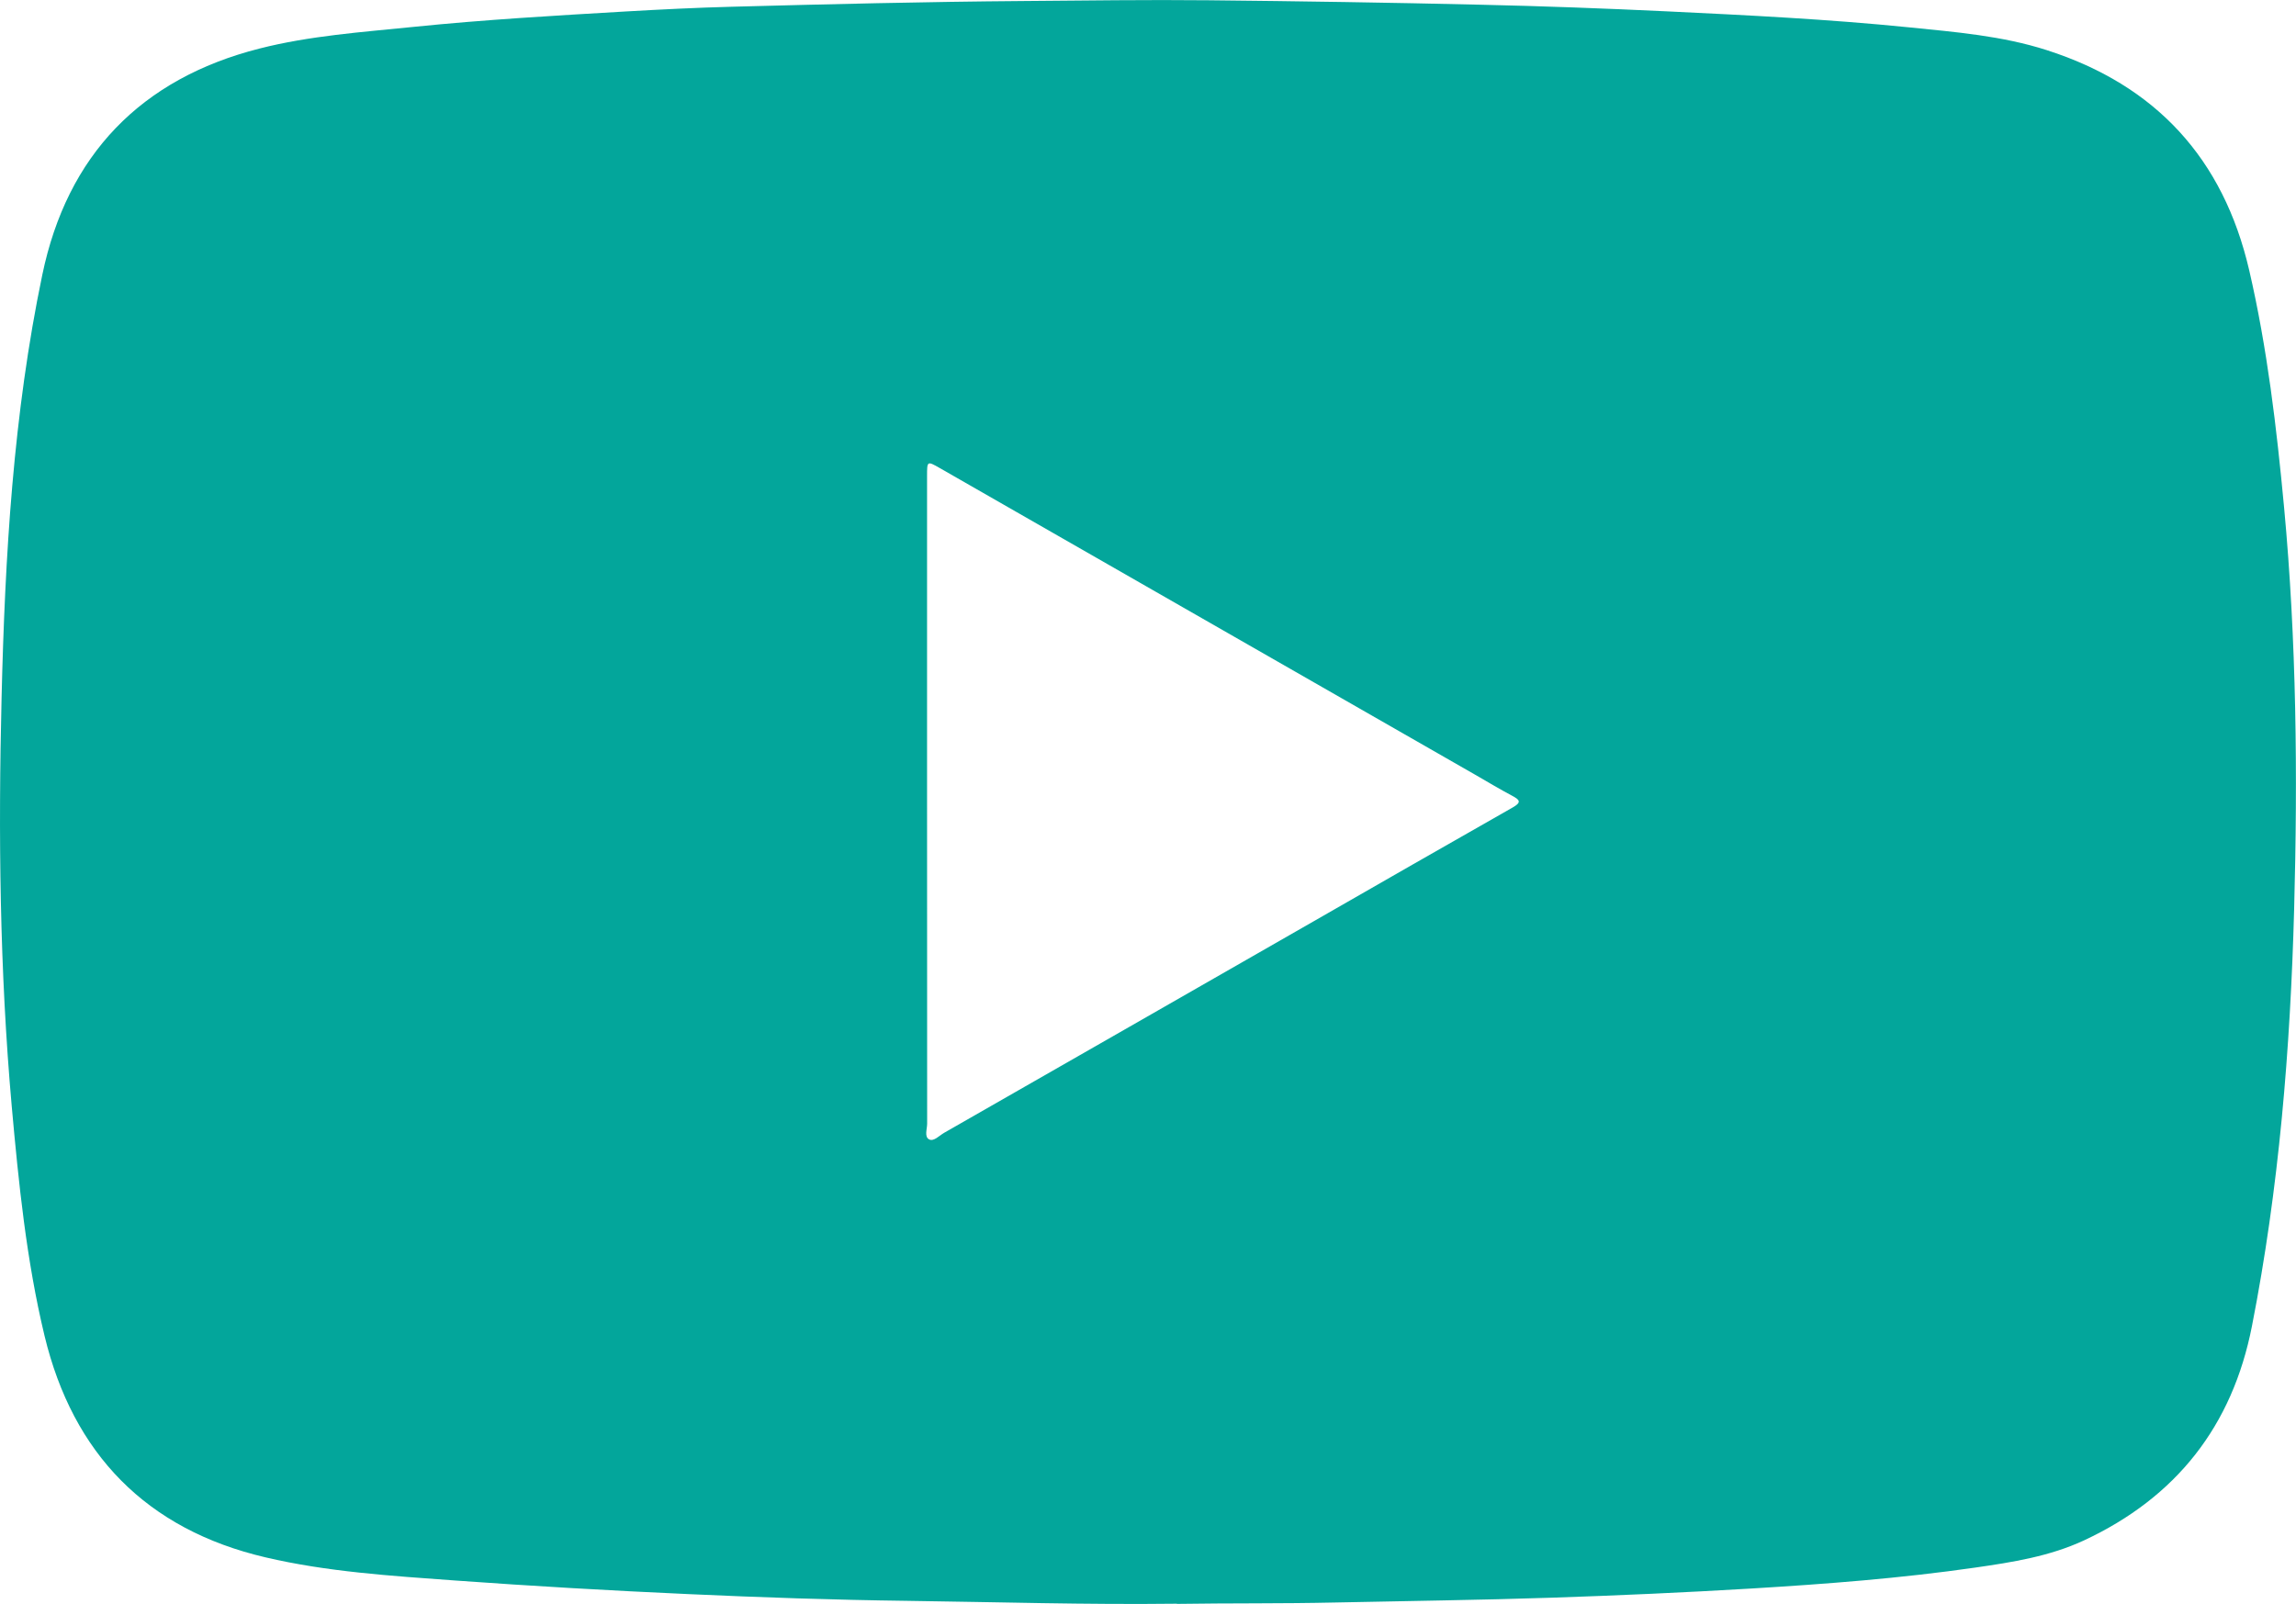
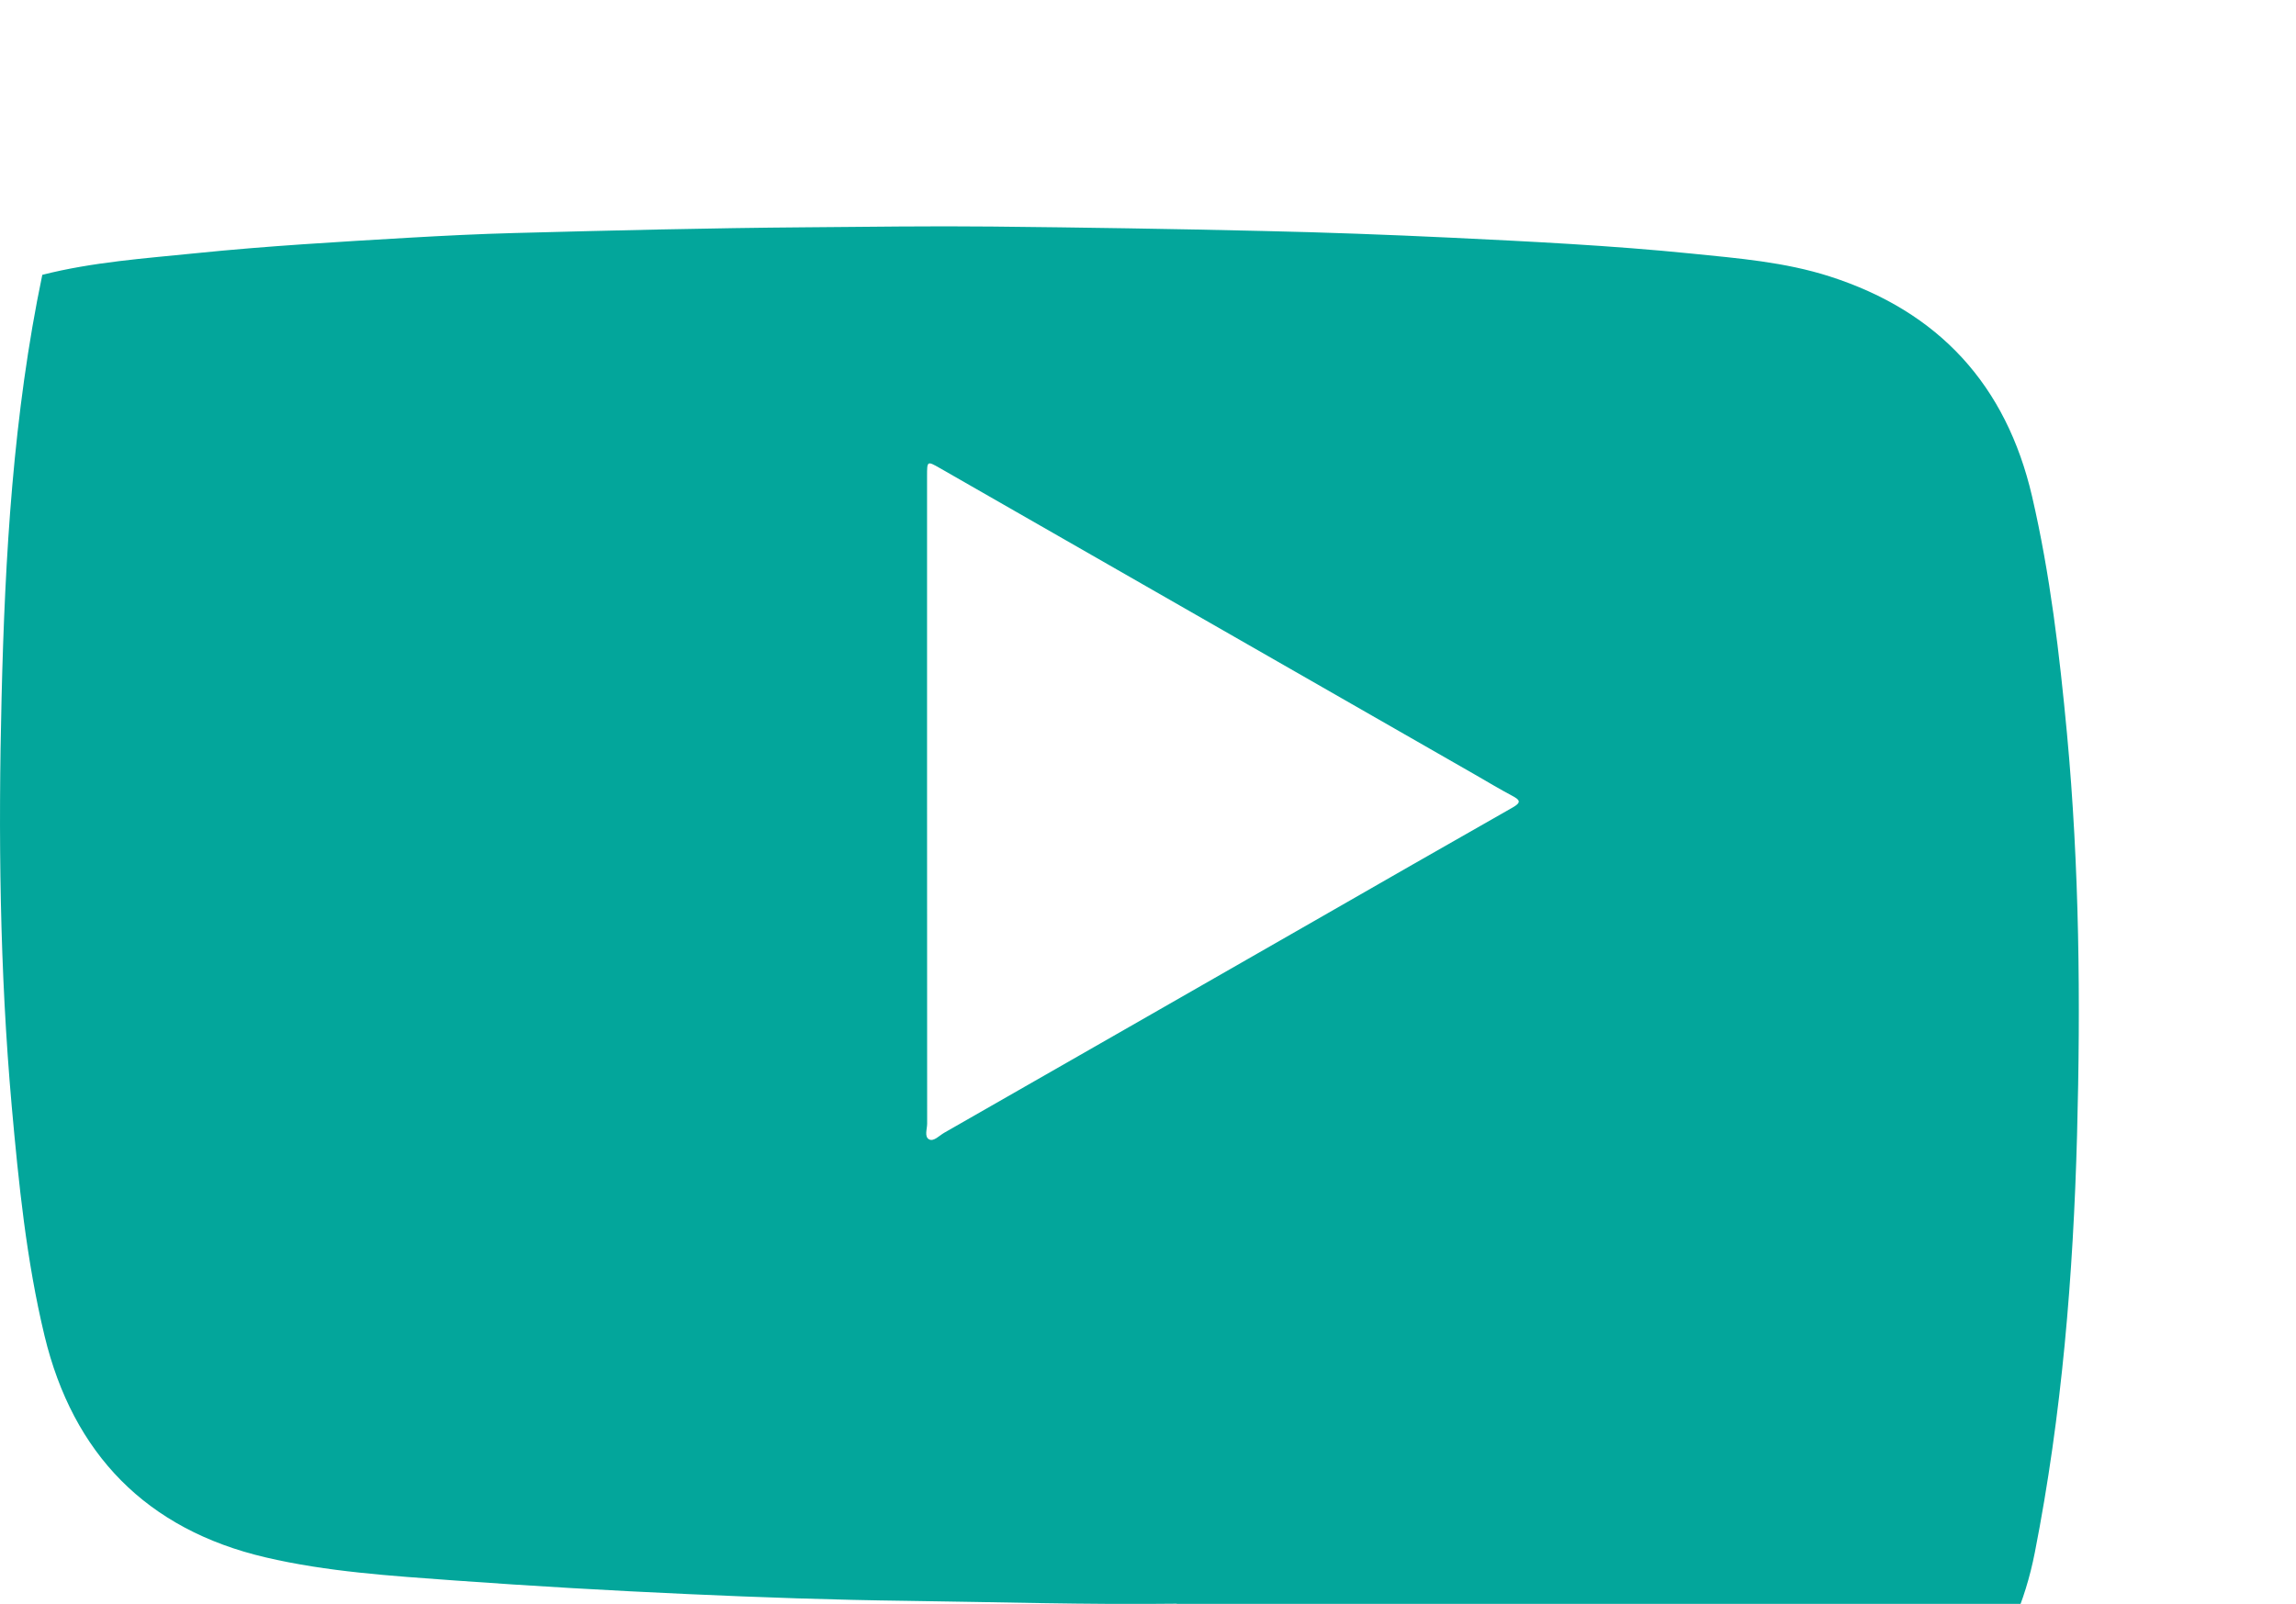
<svg xmlns="http://www.w3.org/2000/svg" id="b" viewBox="0 0 248.63 173.73">
  <defs>
    <style>.d{fill:#03a69b;}</style>
  </defs>
  <g id="c">
-     <path class="d" d="m127.44,173.71c-9.75.12-19.5-.18-29.25-.31-7.89-.1-15.79-.37-23.67-.73-8.46-.38-16.91-.87-25.35-1.48-6.84-.5-13.73-.93-20.42-2.5-12.87-3.01-20.85-11.2-23.93-24.01-1.96-8.16-2.8-16.51-3.55-24.86C-.04,105.1-.19,90.35.17,75.59c.37-15.37,1.26-30.72,4.41-45.82C7.27,16.81,15.24,8.53,28.09,5.26c5.45-1.39,11.11-1.78,16.71-2.35,7.65-.78,15.32-1.22,22.99-1.67,3.82-.22,7.64-.41,11.46-.51,10.52-.28,21.05-.54,31.58-.62,6.7-.05,13.41-.15,20.11-.08,9.79.1,19.58.25,29.36.48,6.74.15,13.48.4,20.21.72,8.74.42,17.49.85,26.2,1.73,5.02.51,10.07.91,14.93,2.47,11.84,3.8,19.12,11.77,21.92,23.83,1.96,8.46,2.97,17.06,3.78,25.7,1.35,14.47,1.48,28.98,1.09,43.49-.41,15.16-1.64,30.27-4.57,45.19-2.12,10.83-8.2,18.55-18.18,23.21-3.74,1.74-7.77,2.37-11.8,2.95-8.06,1.16-16.17,1.78-24.3,2.27-7.18.43-14.37.75-21.56.99-7.81.26-15.62.35-23.43.52-5.72.13-11.43.06-17.15.15Zm-27.05-86.9c0,11.63,0,23.26.01,34.9,0,.59-.33,1.43.22,1.71.5.25,1.09-.41,1.61-.71,13.35-7.63,26.69-15.28,40.03-22.92,7.17-4.11,14.33-8.23,21.52-12.31,1.05-.59.78-.85-.06-1.3-1.34-.71-2.65-1.5-3.97-2.26-19.33-11.08-38.67-22.16-58-33.23-1.35-.77-1.36-.76-1.36.86,0,11.76,0,23.51,0,35.27Z" />
+     <path class="d" d="m127.44,173.71c-9.75.12-19.5-.18-29.25-.31-7.89-.1-15.79-.37-23.67-.73-8.46-.38-16.91-.87-25.35-1.48-6.84-.5-13.73-.93-20.42-2.5-12.87-3.01-20.85-11.2-23.93-24.01-1.96-8.16-2.8-16.51-3.55-24.86C-.04,105.1-.19,90.35.17,75.59c.37-15.37,1.26-30.72,4.41-45.82c5.45-1.39,11.11-1.78,16.71-2.35,7.65-.78,15.32-1.22,22.99-1.67,3.82-.22,7.64-.41,11.46-.51,10.52-.28,21.05-.54,31.58-.62,6.7-.05,13.41-.15,20.11-.08,9.79.1,19.58.25,29.36.48,6.74.15,13.48.4,20.21.72,8.74.42,17.49.85,26.2,1.73,5.02.51,10.07.91,14.93,2.47,11.84,3.8,19.12,11.77,21.92,23.83,1.96,8.46,2.97,17.06,3.78,25.7,1.35,14.47,1.48,28.98,1.09,43.49-.41,15.16-1.64,30.27-4.57,45.19-2.12,10.83-8.2,18.55-18.18,23.21-3.74,1.74-7.77,2.37-11.8,2.95-8.06,1.16-16.17,1.78-24.3,2.27-7.18.43-14.37.75-21.56.99-7.81.26-15.62.35-23.43.52-5.72.13-11.43.06-17.15.15Zm-27.05-86.9c0,11.63,0,23.26.01,34.9,0,.59-.33,1.43.22,1.71.5.25,1.09-.41,1.61-.71,13.35-7.63,26.69-15.28,40.03-22.92,7.17-4.11,14.33-8.23,21.52-12.31,1.05-.59.78-.85-.06-1.3-1.34-.71-2.65-1.5-3.97-2.26-19.33-11.08-38.67-22.16-58-33.23-1.35-.77-1.36-.76-1.36.86,0,11.76,0,23.51,0,35.27Z" />
  </g>
</svg>